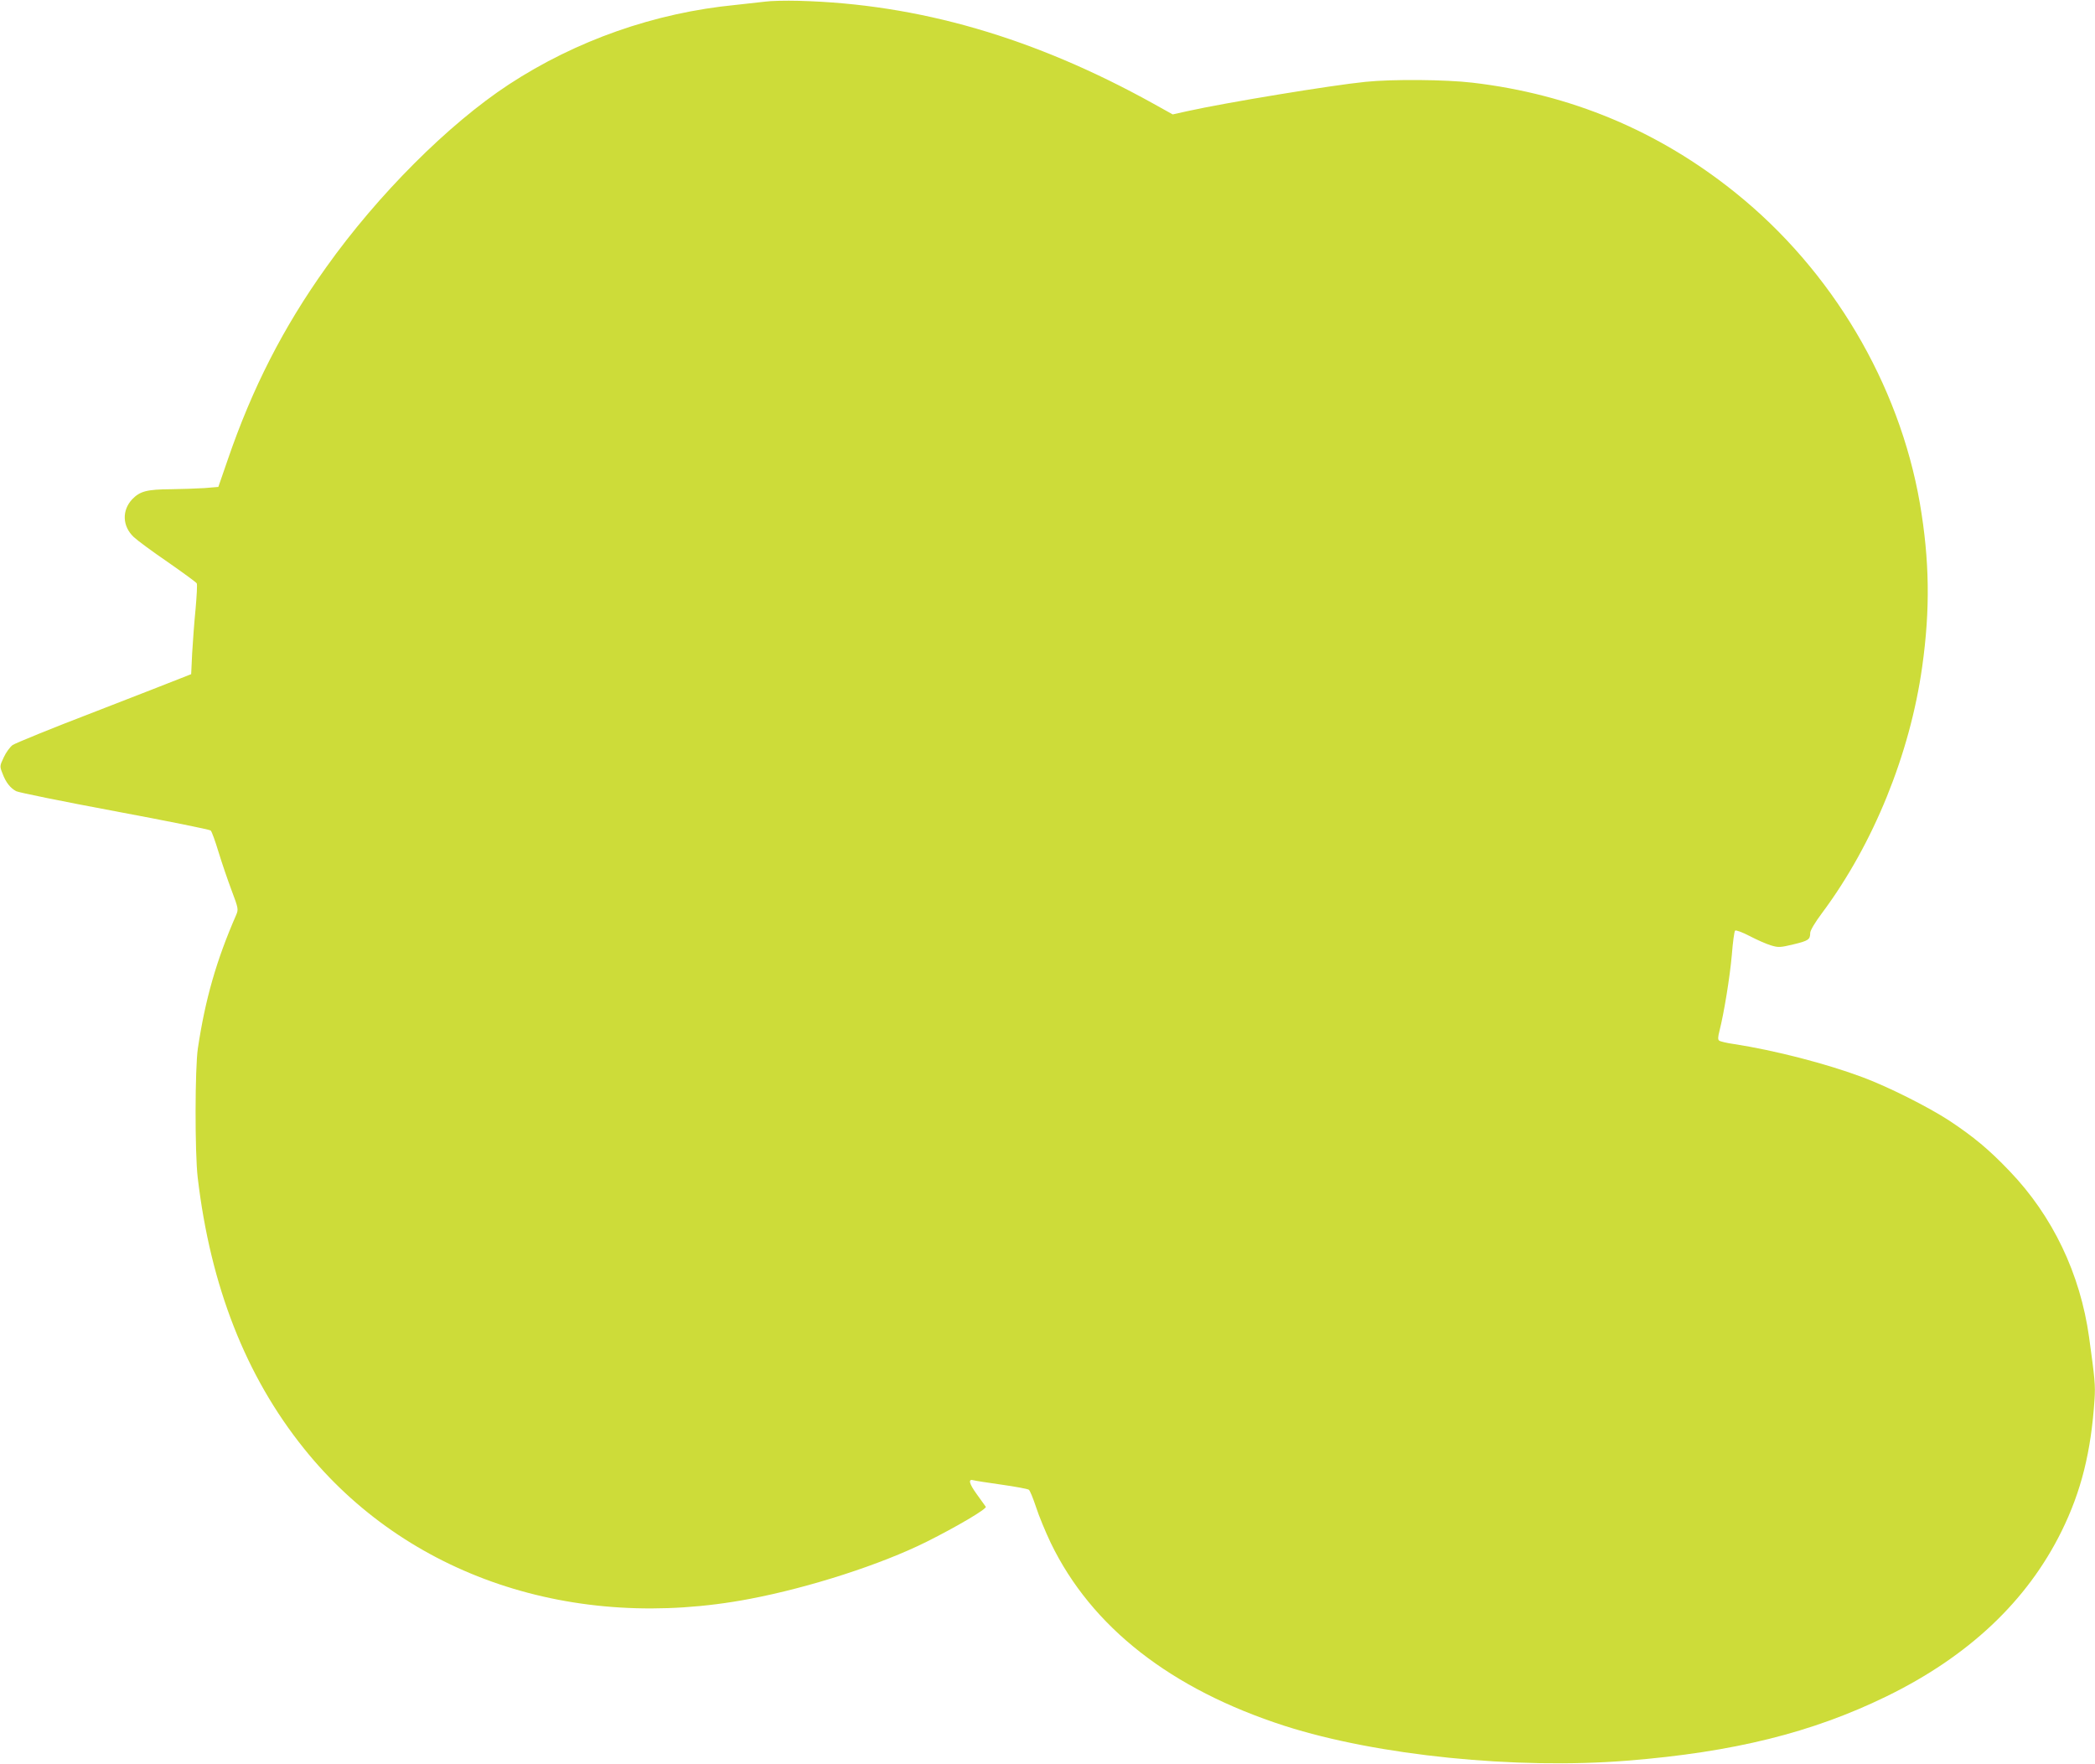
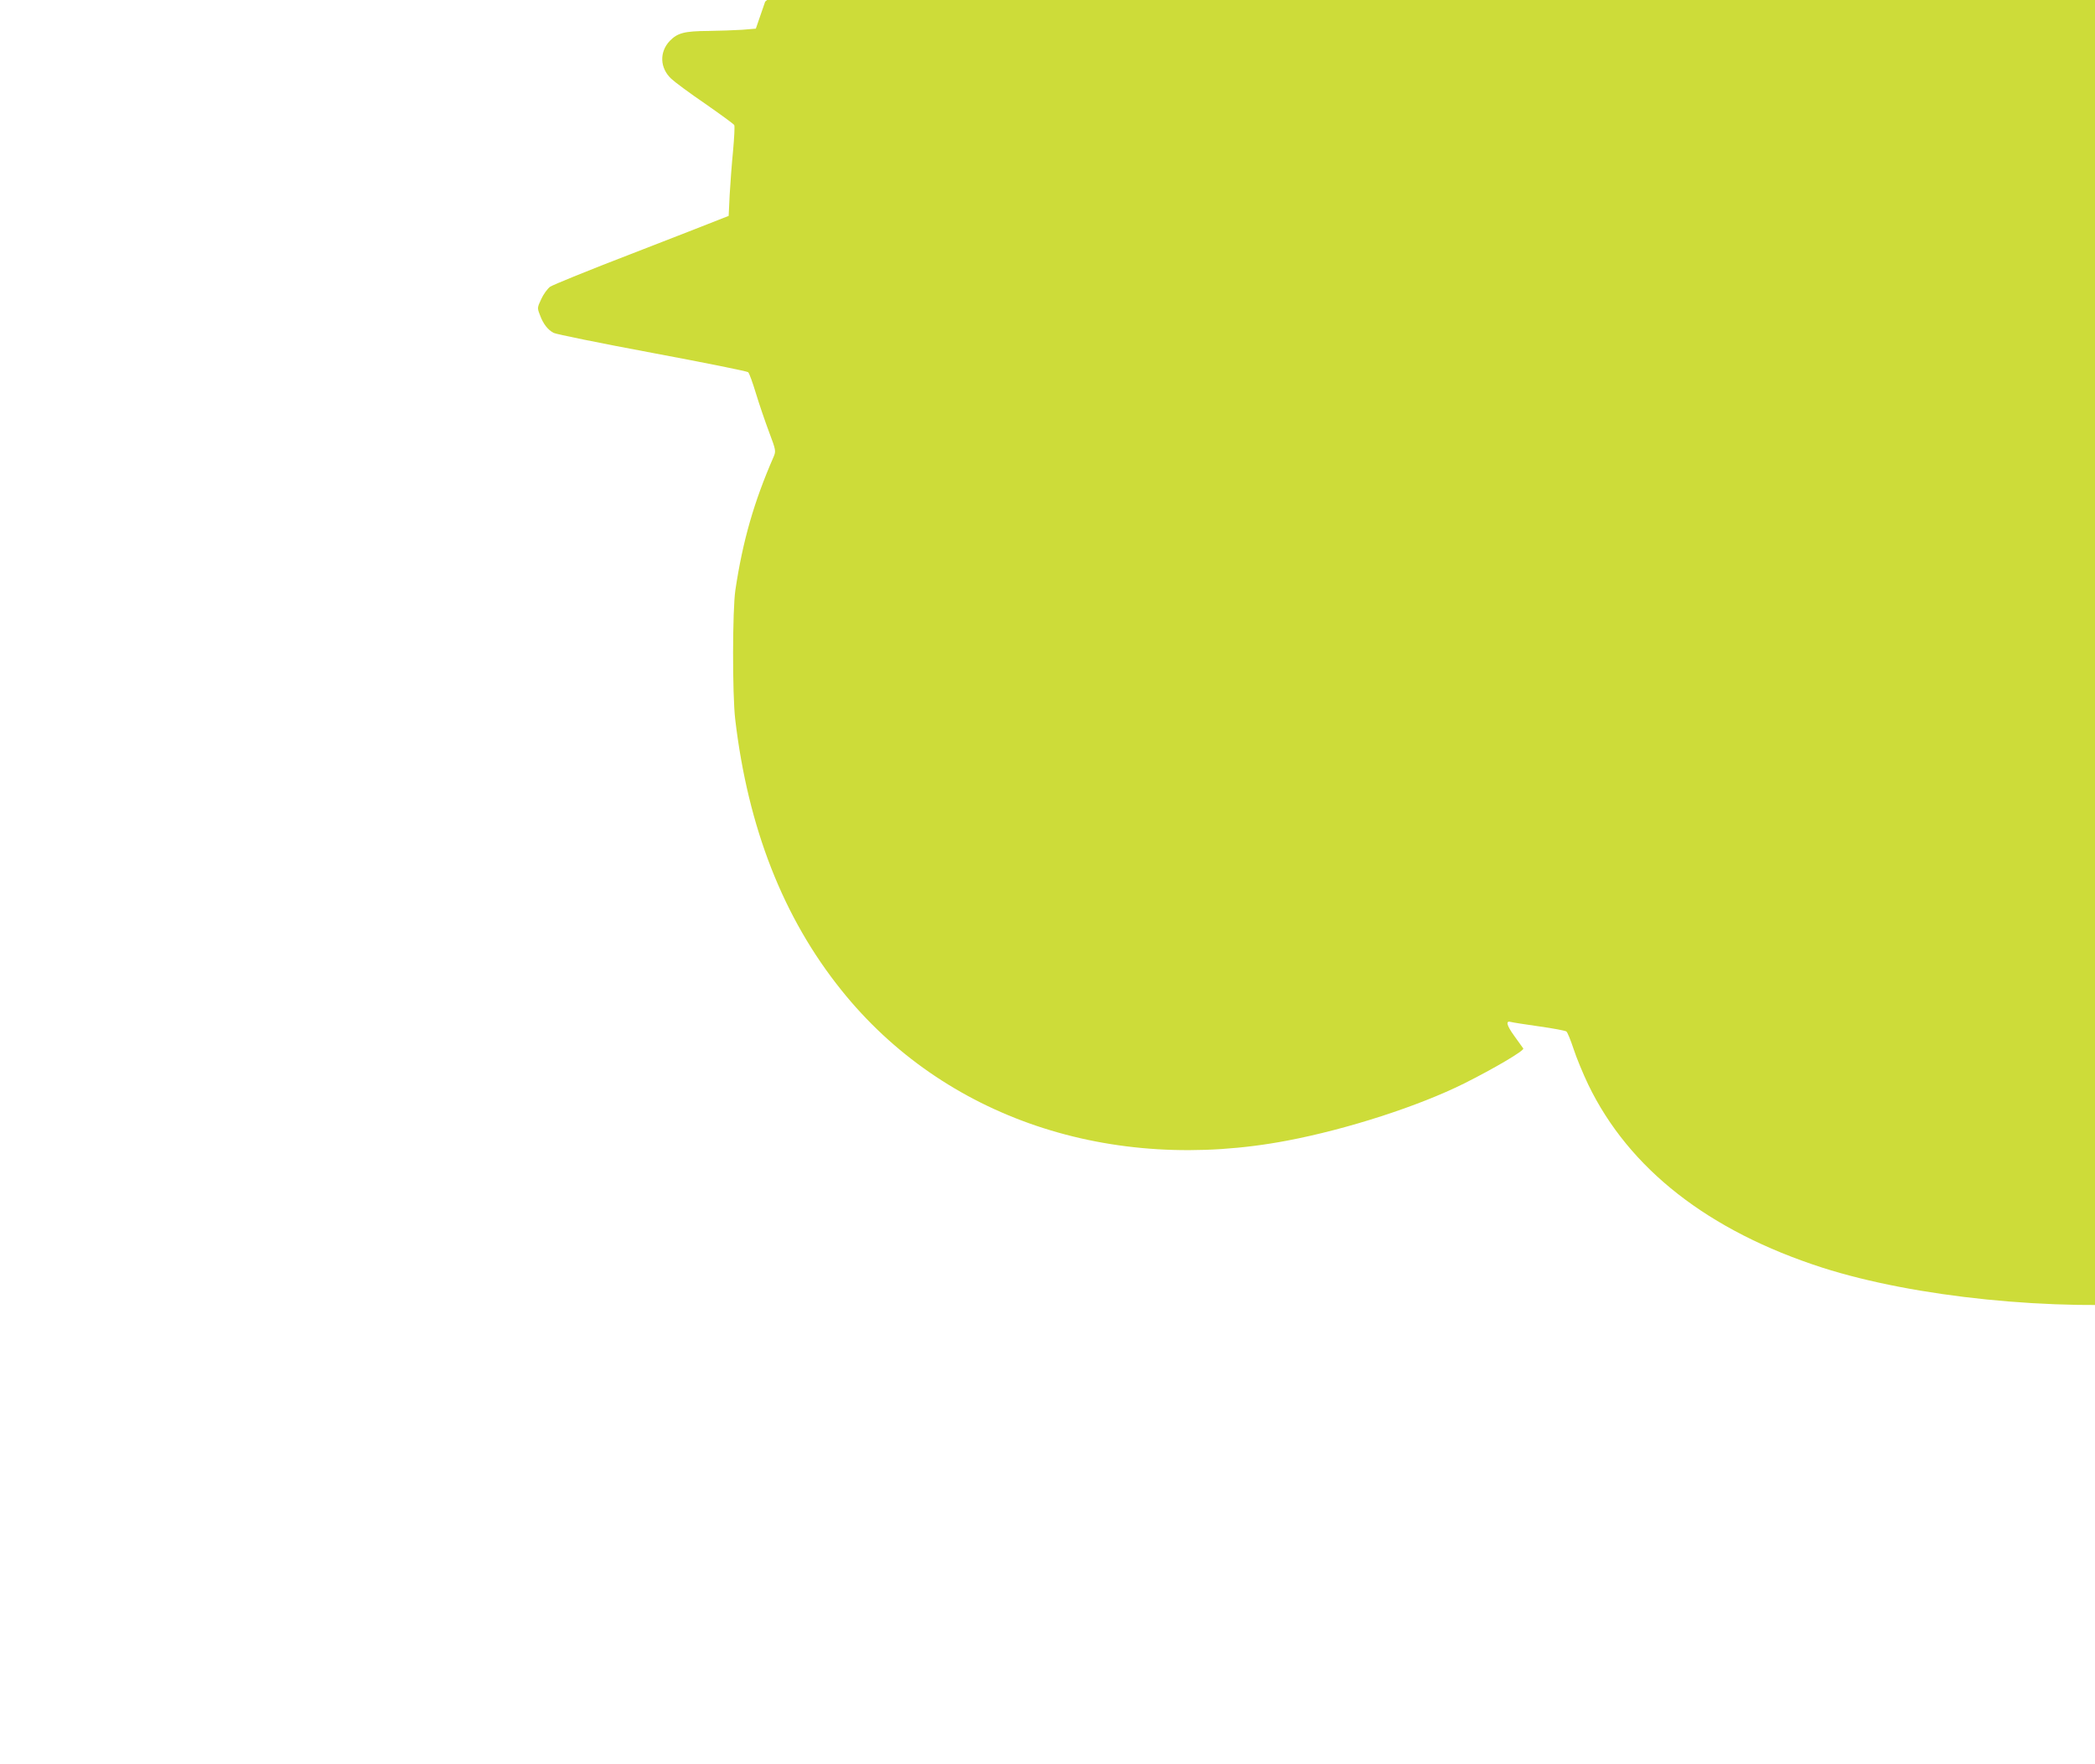
<svg xmlns="http://www.w3.org/2000/svg" version="1.0" width="1280pt" height="1078pt" viewBox="0 0 1280 1078" preserveAspectRatio="xMidYMid meet">
  <g transform="translate(0,1078) scale(0.1,-0.1)" fill="#cddc39" stroke="none">
-     <path d="M4675 10770 c-33 -4 -114 -13 -180 -20 -495 -48 -975 -217 -1386 -486 -369 -242 -801 -674 -1116 -1117 -263 -368 -452 -739 -602 -1177 l-57 -165 -84 -7 c-47 -3 -139 -6 -205 -7 -148 -1 -189 -12 -237 -61 -64 -68 -61 -165 9 -231 21 -20 114 -89 208 -153 93 -65 173 -123 177 -130 4 -6 0 -77 -7 -156 -8 -80 -17 -202 -21 -272 l-6 -127 -66 -26 c-37 -15 -276 -108 -531 -207 -256 -98 -478 -189 -494 -200 -16 -12 -41 -46 -54 -75 -25 -53 -25 -55 -8 -98 20 -55 49 -91 84 -109 15 -8 286 -63 602 -122 316 -59 579 -112 586 -118 7 -6 28 -65 48 -131 20 -66 56 -171 80 -235 42 -111 42 -116 28 -150 -121 -277 -189 -515 -234 -815 -18 -119 -19 -638 -1 -790 78 -662 293 -1212 649 -1655 624 -779 1645 -1124 2723 -919 369 70 804 211 1081 349 184 92 369 201 362 214 -4 6 -29 41 -56 78 -47 65 -53 94 -19 84 10 -3 87 -15 172 -27 85 -12 160 -26 166 -31 7 -5 26 -52 44 -106 17 -53 58 -152 90 -219 249 -515 735 -894 1430 -1118 565 -181 1413 -267 2095 -212 648 52 1126 171 1580 392 502 245 860 582 1071 1010 120 244 180 485 201 803 6 89 2 127 -33 381 -54 389 -223 742 -486 1016 -127 133 -219 209 -368 308 -127 83 -373 207 -529 265 -221 83 -539 165 -786 203 -44 6 -85 16 -91 21 -9 6 -8 22 2 61 27 106 63 326 75 462 6 77 15 144 20 149 4 5 43 -9 89 -33 44 -23 103 -49 130 -57 46 -14 57 -13 137 6 91 22 103 29 103 70 0 15 29 64 74 124 312 419 535 968 610 1501 50 353 45 655 -14 1000 -127 731 -537 1423 -1125 1896 -470 379 -1009 604 -1610 674 -162 19 -487 22 -652 5 -210 -21 -848 -126 -1088 -179 l-90 -20 -115 64 c-731 406 -1438 611 -2170 630 -80 2 -172 0 -205 -5z" />
+     <path d="M4675 10770 l-57 -165 -84 -7 c-47 -3 -139 -6 -205 -7 -148 -1 -189 -12 -237 -61 -64 -68 -61 -165 9 -231 21 -20 114 -89 208 -153 93 -65 173 -123 177 -130 4 -6 0 -77 -7 -156 -8 -80 -17 -202 -21 -272 l-6 -127 -66 -26 c-37 -15 -276 -108 -531 -207 -256 -98 -478 -189 -494 -200 -16 -12 -41 -46 -54 -75 -25 -53 -25 -55 -8 -98 20 -55 49 -91 84 -109 15 -8 286 -63 602 -122 316 -59 579 -112 586 -118 7 -6 28 -65 48 -131 20 -66 56 -171 80 -235 42 -111 42 -116 28 -150 -121 -277 -189 -515 -234 -815 -18 -119 -19 -638 -1 -790 78 -662 293 -1212 649 -1655 624 -779 1645 -1124 2723 -919 369 70 804 211 1081 349 184 92 369 201 362 214 -4 6 -29 41 -56 78 -47 65 -53 94 -19 84 10 -3 87 -15 172 -27 85 -12 160 -26 166 -31 7 -5 26 -52 44 -106 17 -53 58 -152 90 -219 249 -515 735 -894 1430 -1118 565 -181 1413 -267 2095 -212 648 52 1126 171 1580 392 502 245 860 582 1071 1010 120 244 180 485 201 803 6 89 2 127 -33 381 -54 389 -223 742 -486 1016 -127 133 -219 209 -368 308 -127 83 -373 207 -529 265 -221 83 -539 165 -786 203 -44 6 -85 16 -91 21 -9 6 -8 22 2 61 27 106 63 326 75 462 6 77 15 144 20 149 4 5 43 -9 89 -33 44 -23 103 -49 130 -57 46 -14 57 -13 137 6 91 22 103 29 103 70 0 15 29 64 74 124 312 419 535 968 610 1501 50 353 45 655 -14 1000 -127 731 -537 1423 -1125 1896 -470 379 -1009 604 -1610 674 -162 19 -487 22 -652 5 -210 -21 -848 -126 -1088 -179 l-90 -20 -115 64 c-731 406 -1438 611 -2170 630 -80 2 -172 0 -205 -5z" />
  </g>
</svg>